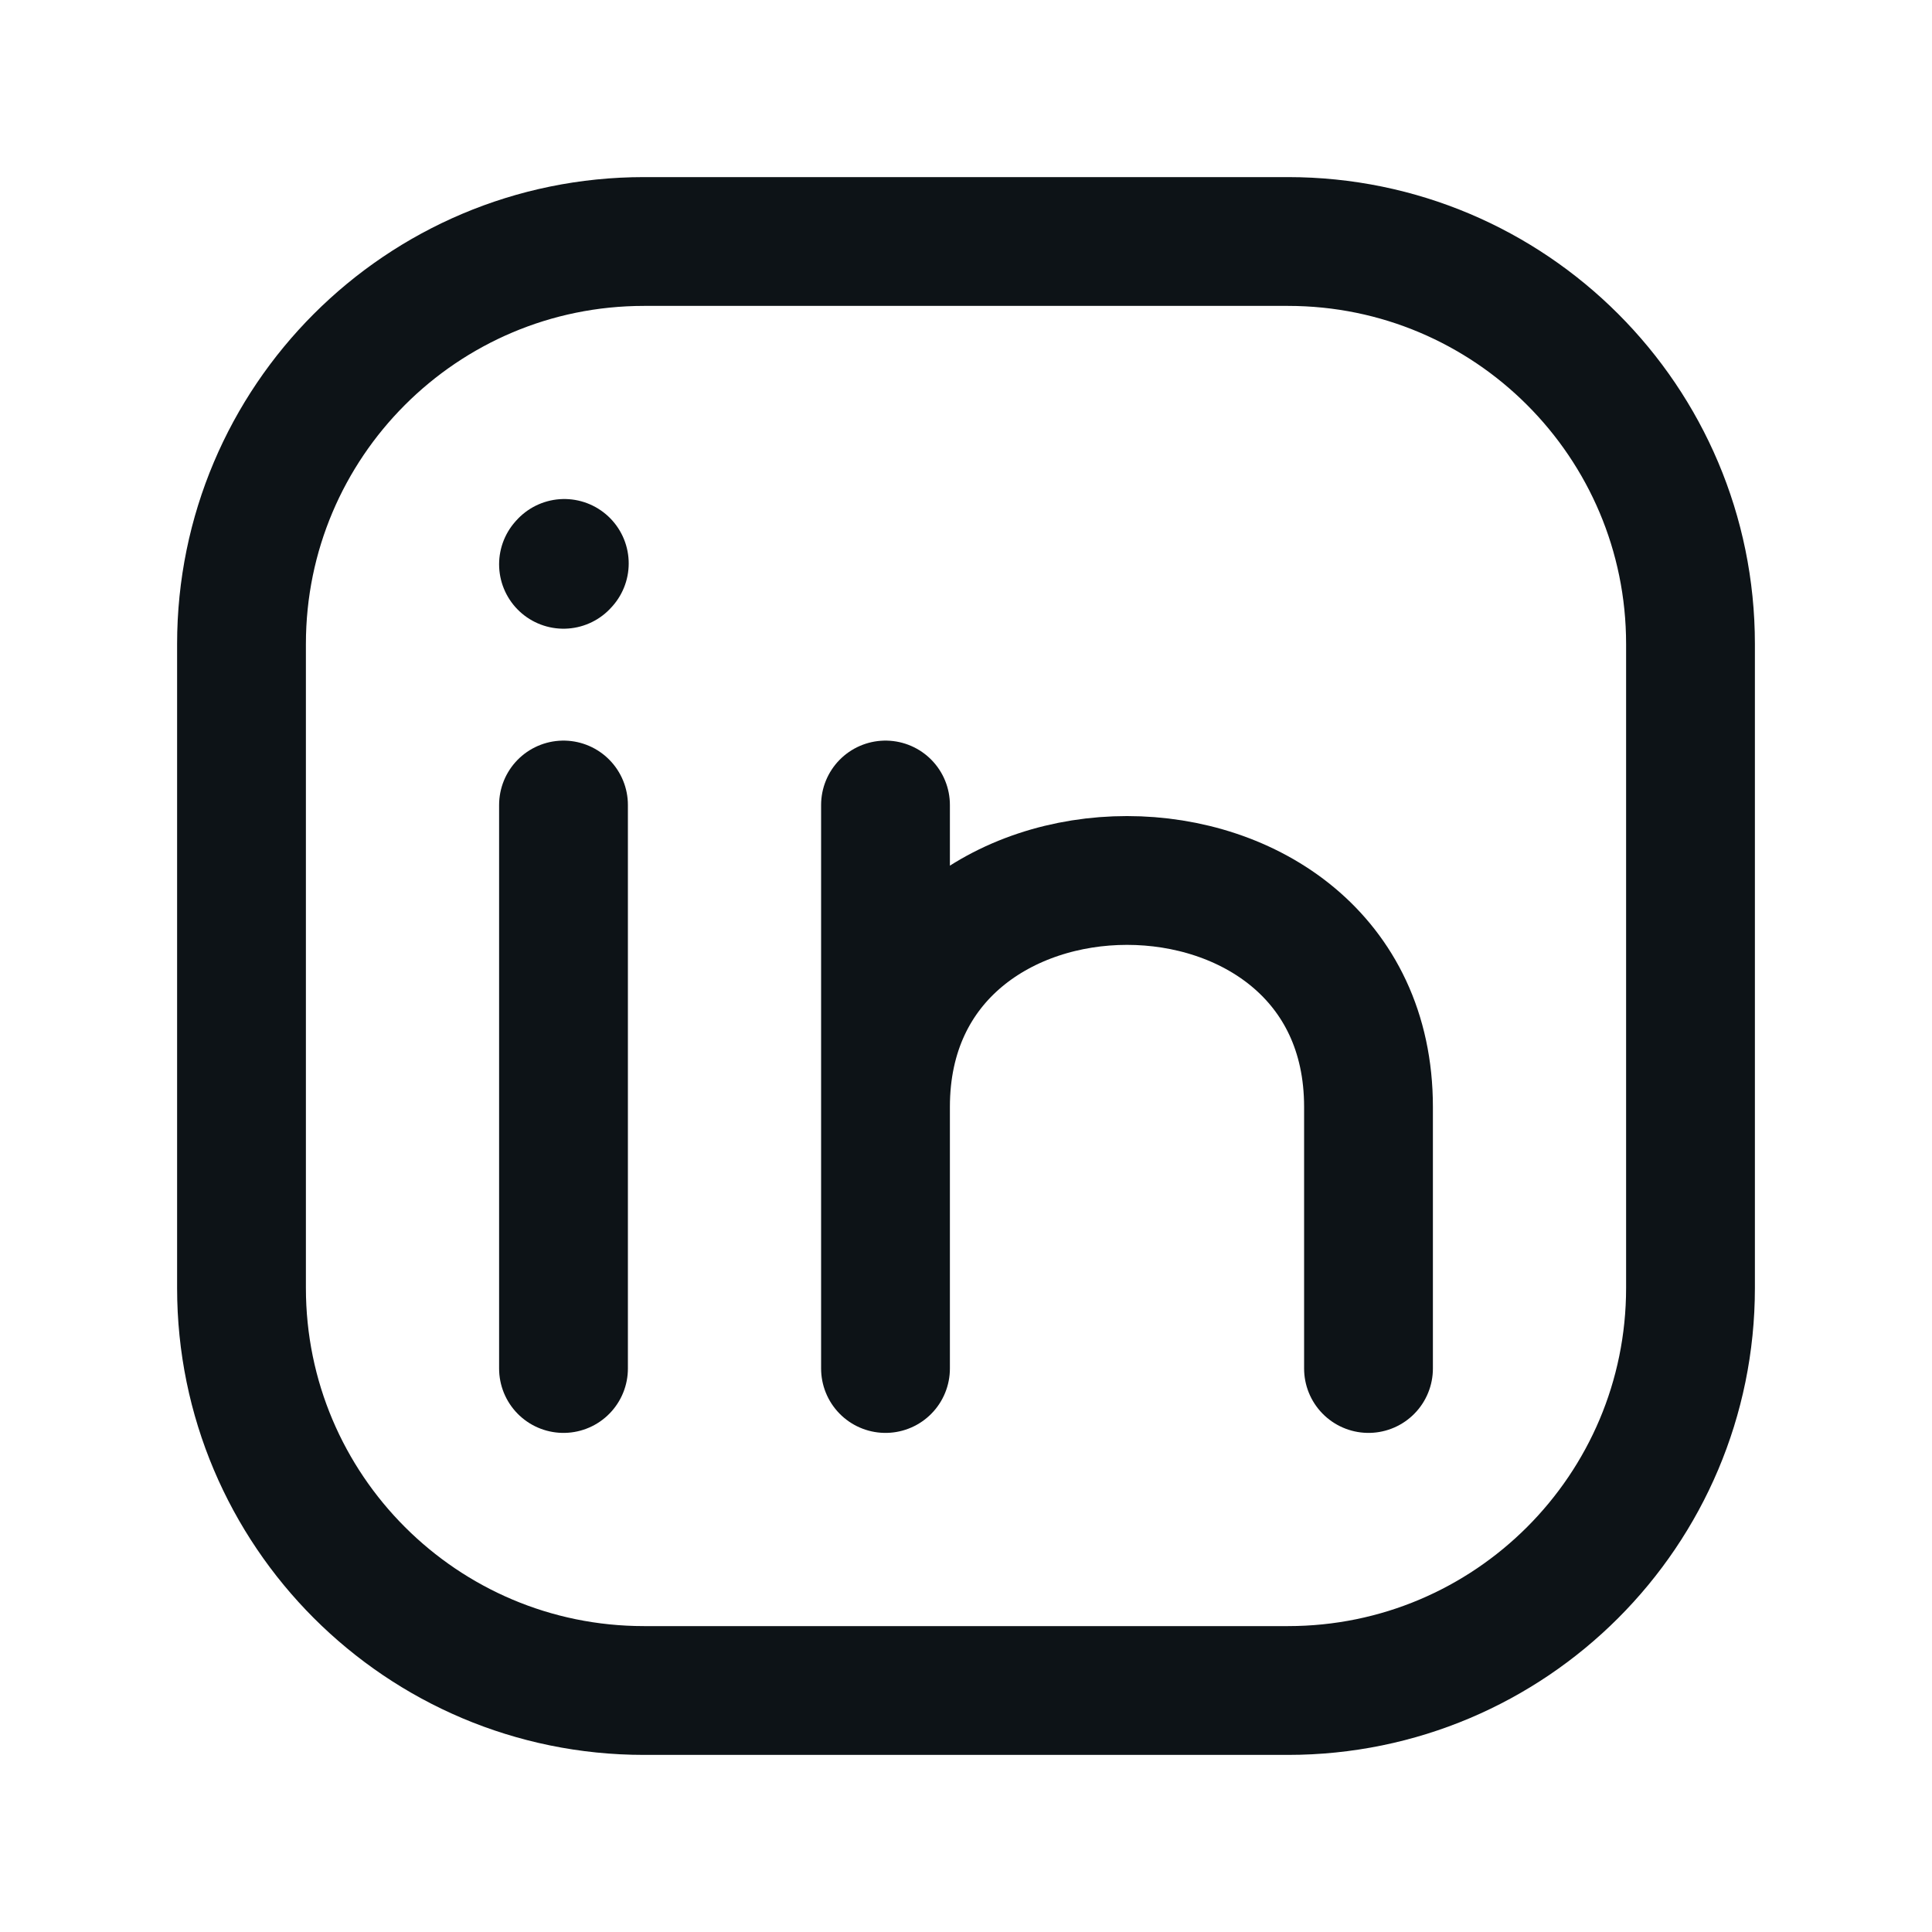
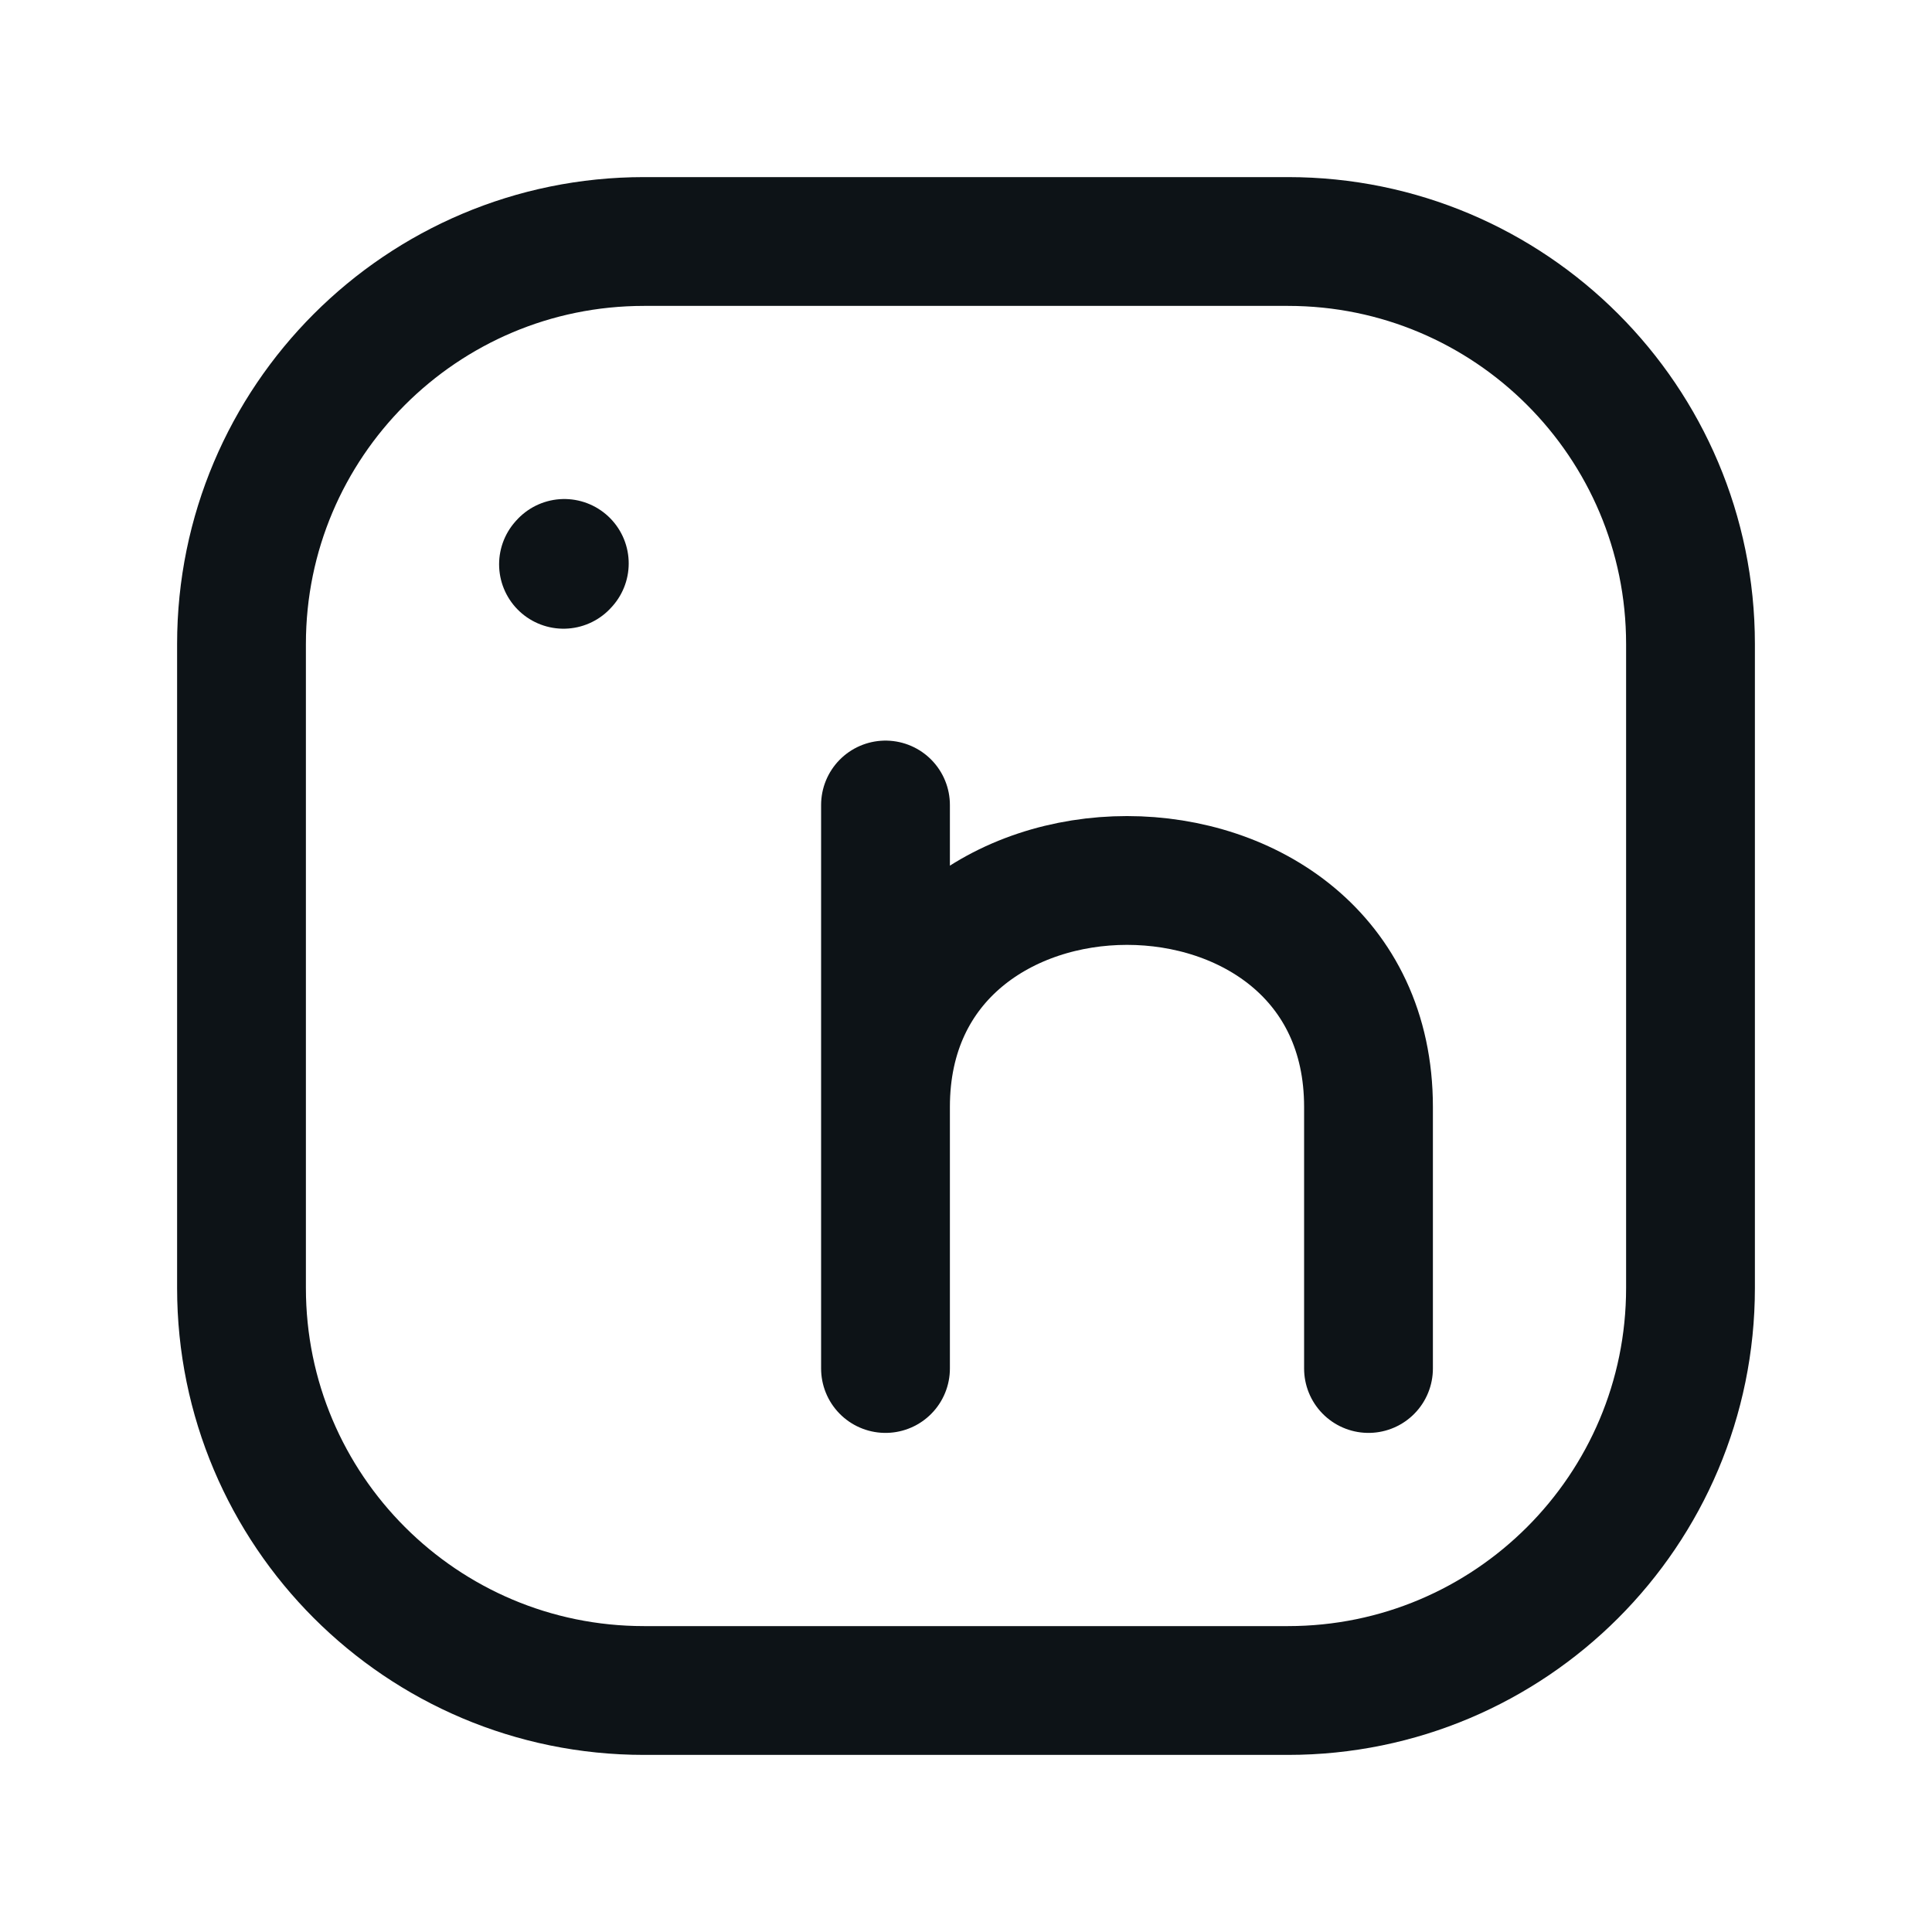
<svg xmlns="http://www.w3.org/2000/svg" width="24" height="24" viewBox="0 0 24 24" fill="none">
  <path d="M21 8V16C21 18.761 18.761 21 16 21H8C5.239 21 3 18.761 3 16V8C3 5.239 5.239 3 8 3H16C18.761 3 21 5.239 21 8Z" stroke="#0D1317" stroke-width="1.6" stroke-linecap="round" stroke-linejoin="round" />
-   <path d="M7 17V13.5V10" stroke="#0D1317" stroke-width="1.6" stroke-linecap="round" stroke-linejoin="round" />
  <path d="M11 17V13.75M11 13.75V10M11 13.75C11 10 17 10 17 13.75V17" stroke="#0D1317" stroke-width="1.6" stroke-linecap="round" stroke-linejoin="round" />
  <path d="M7 7.01L7.01 6.999" stroke="#0D1317" stroke-width="1.6" stroke-linecap="round" stroke-linejoin="round" />
</svg>